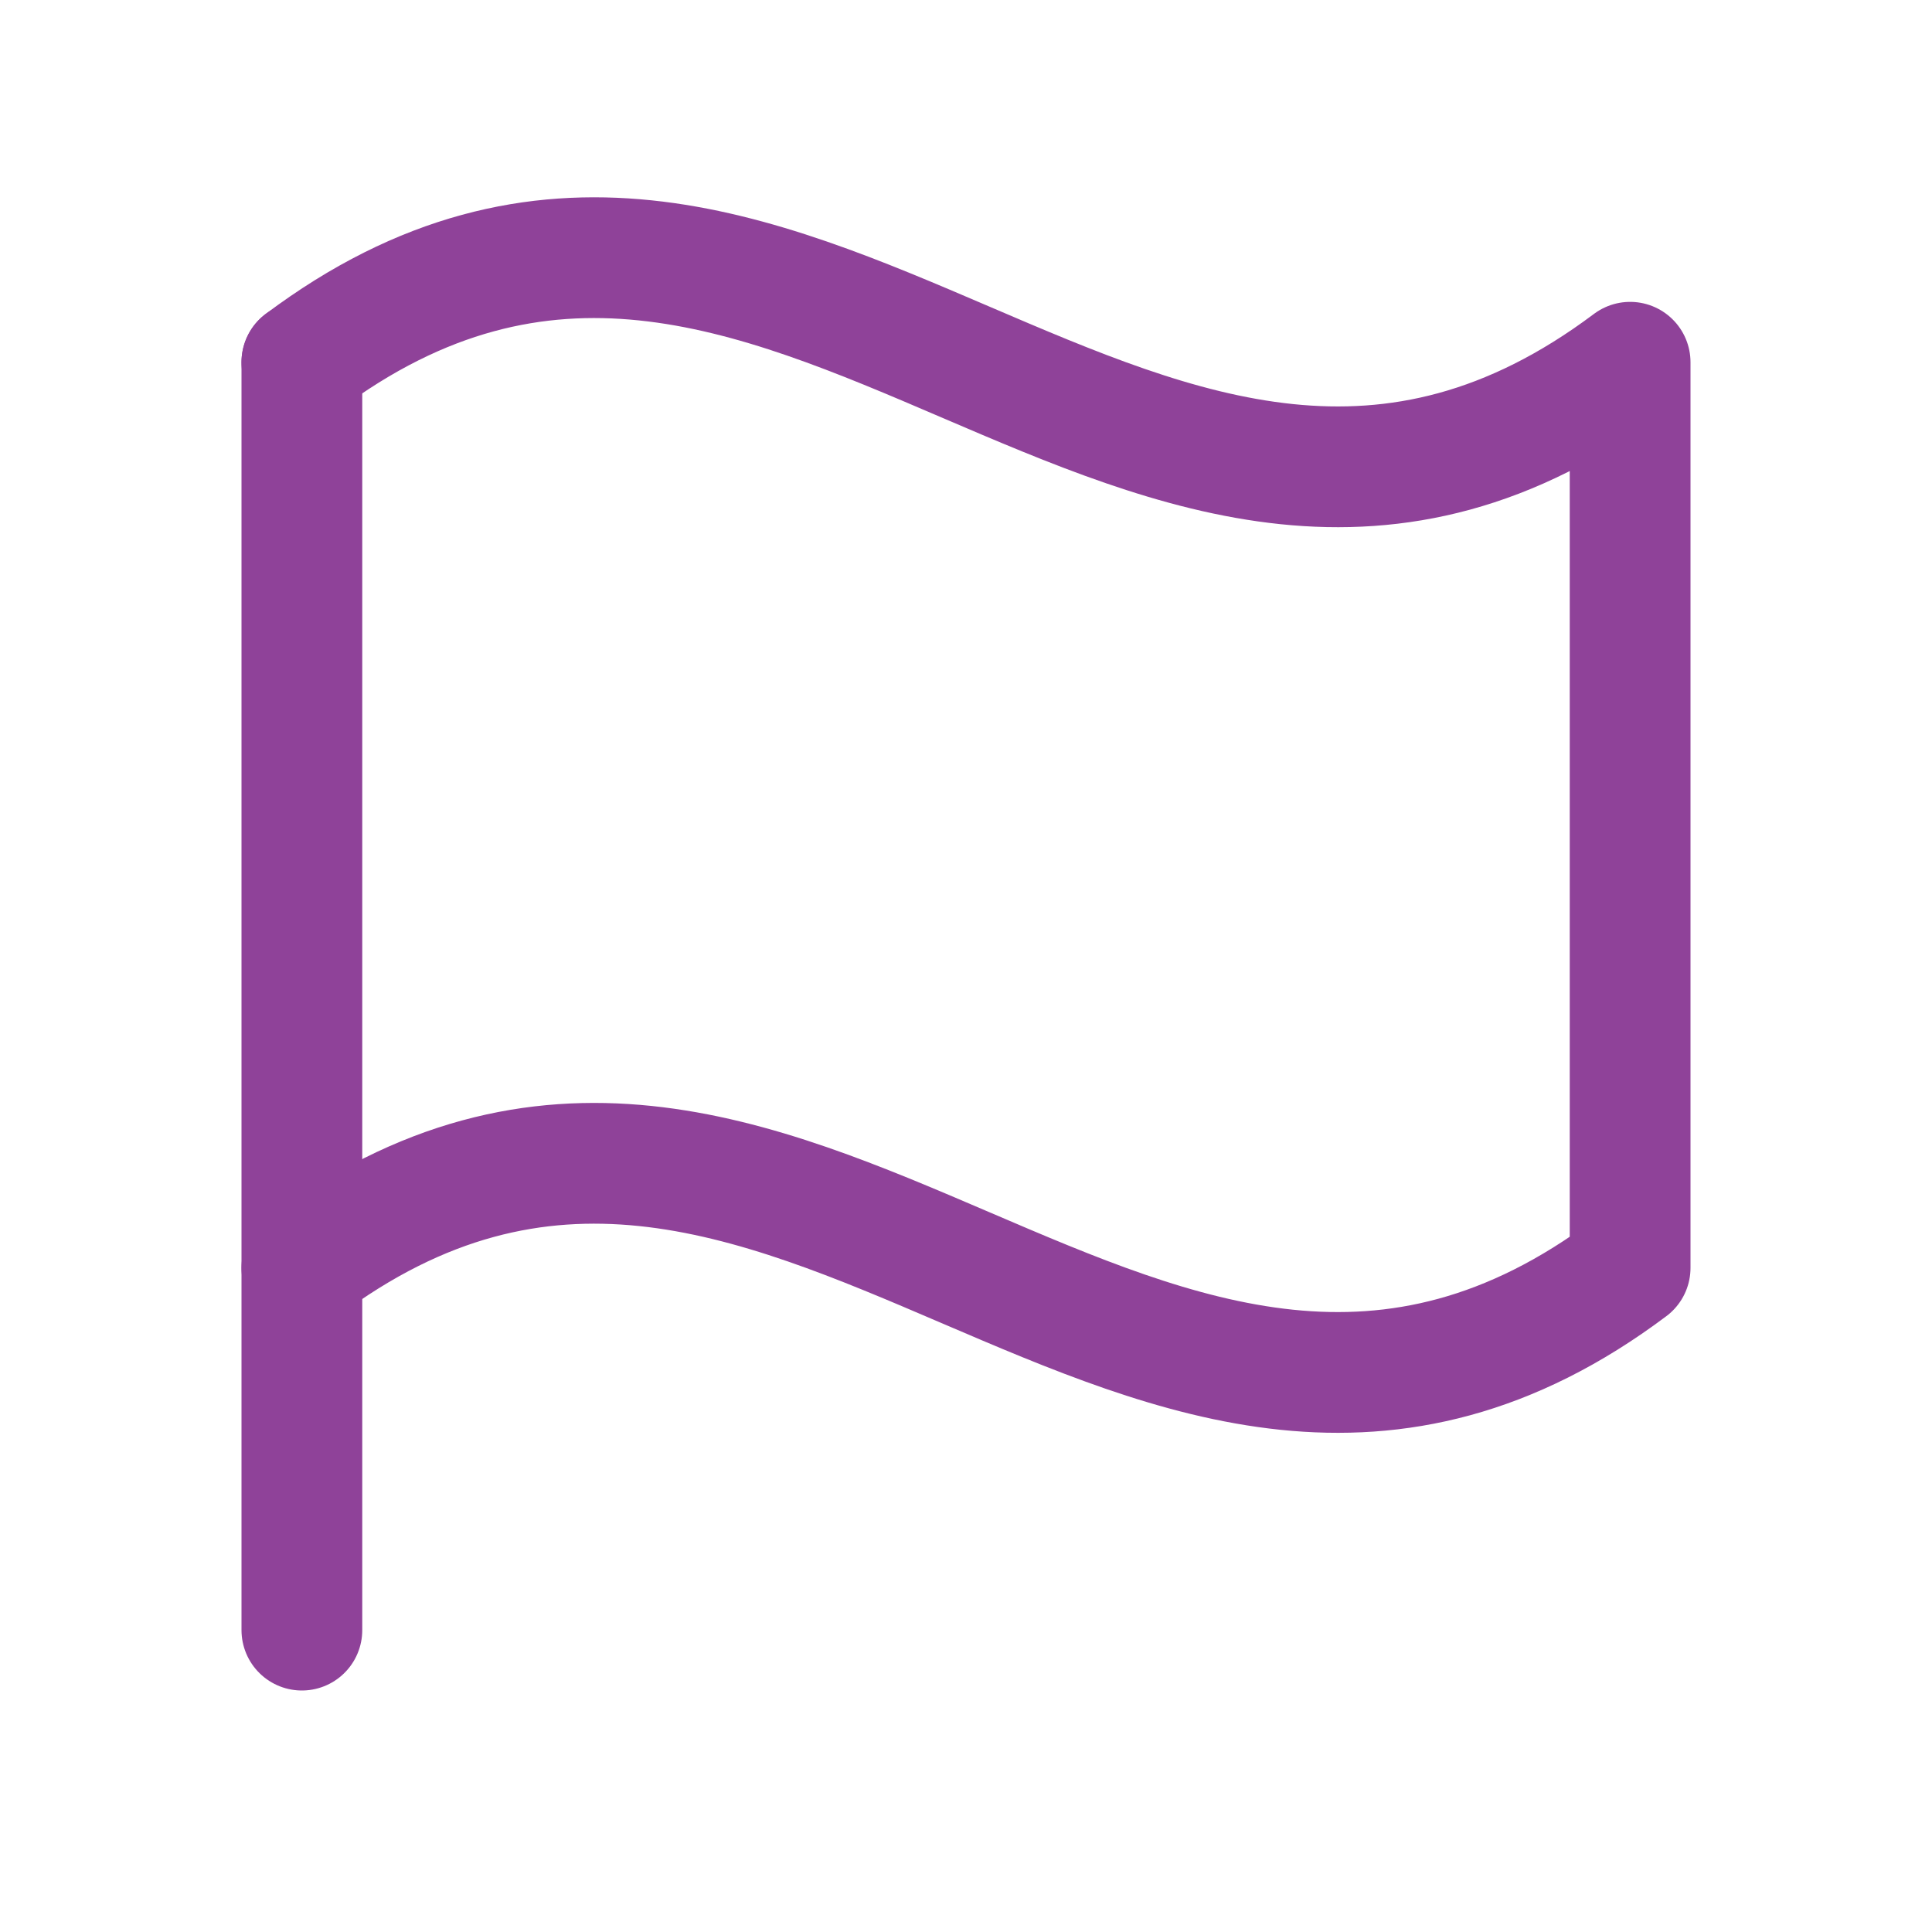
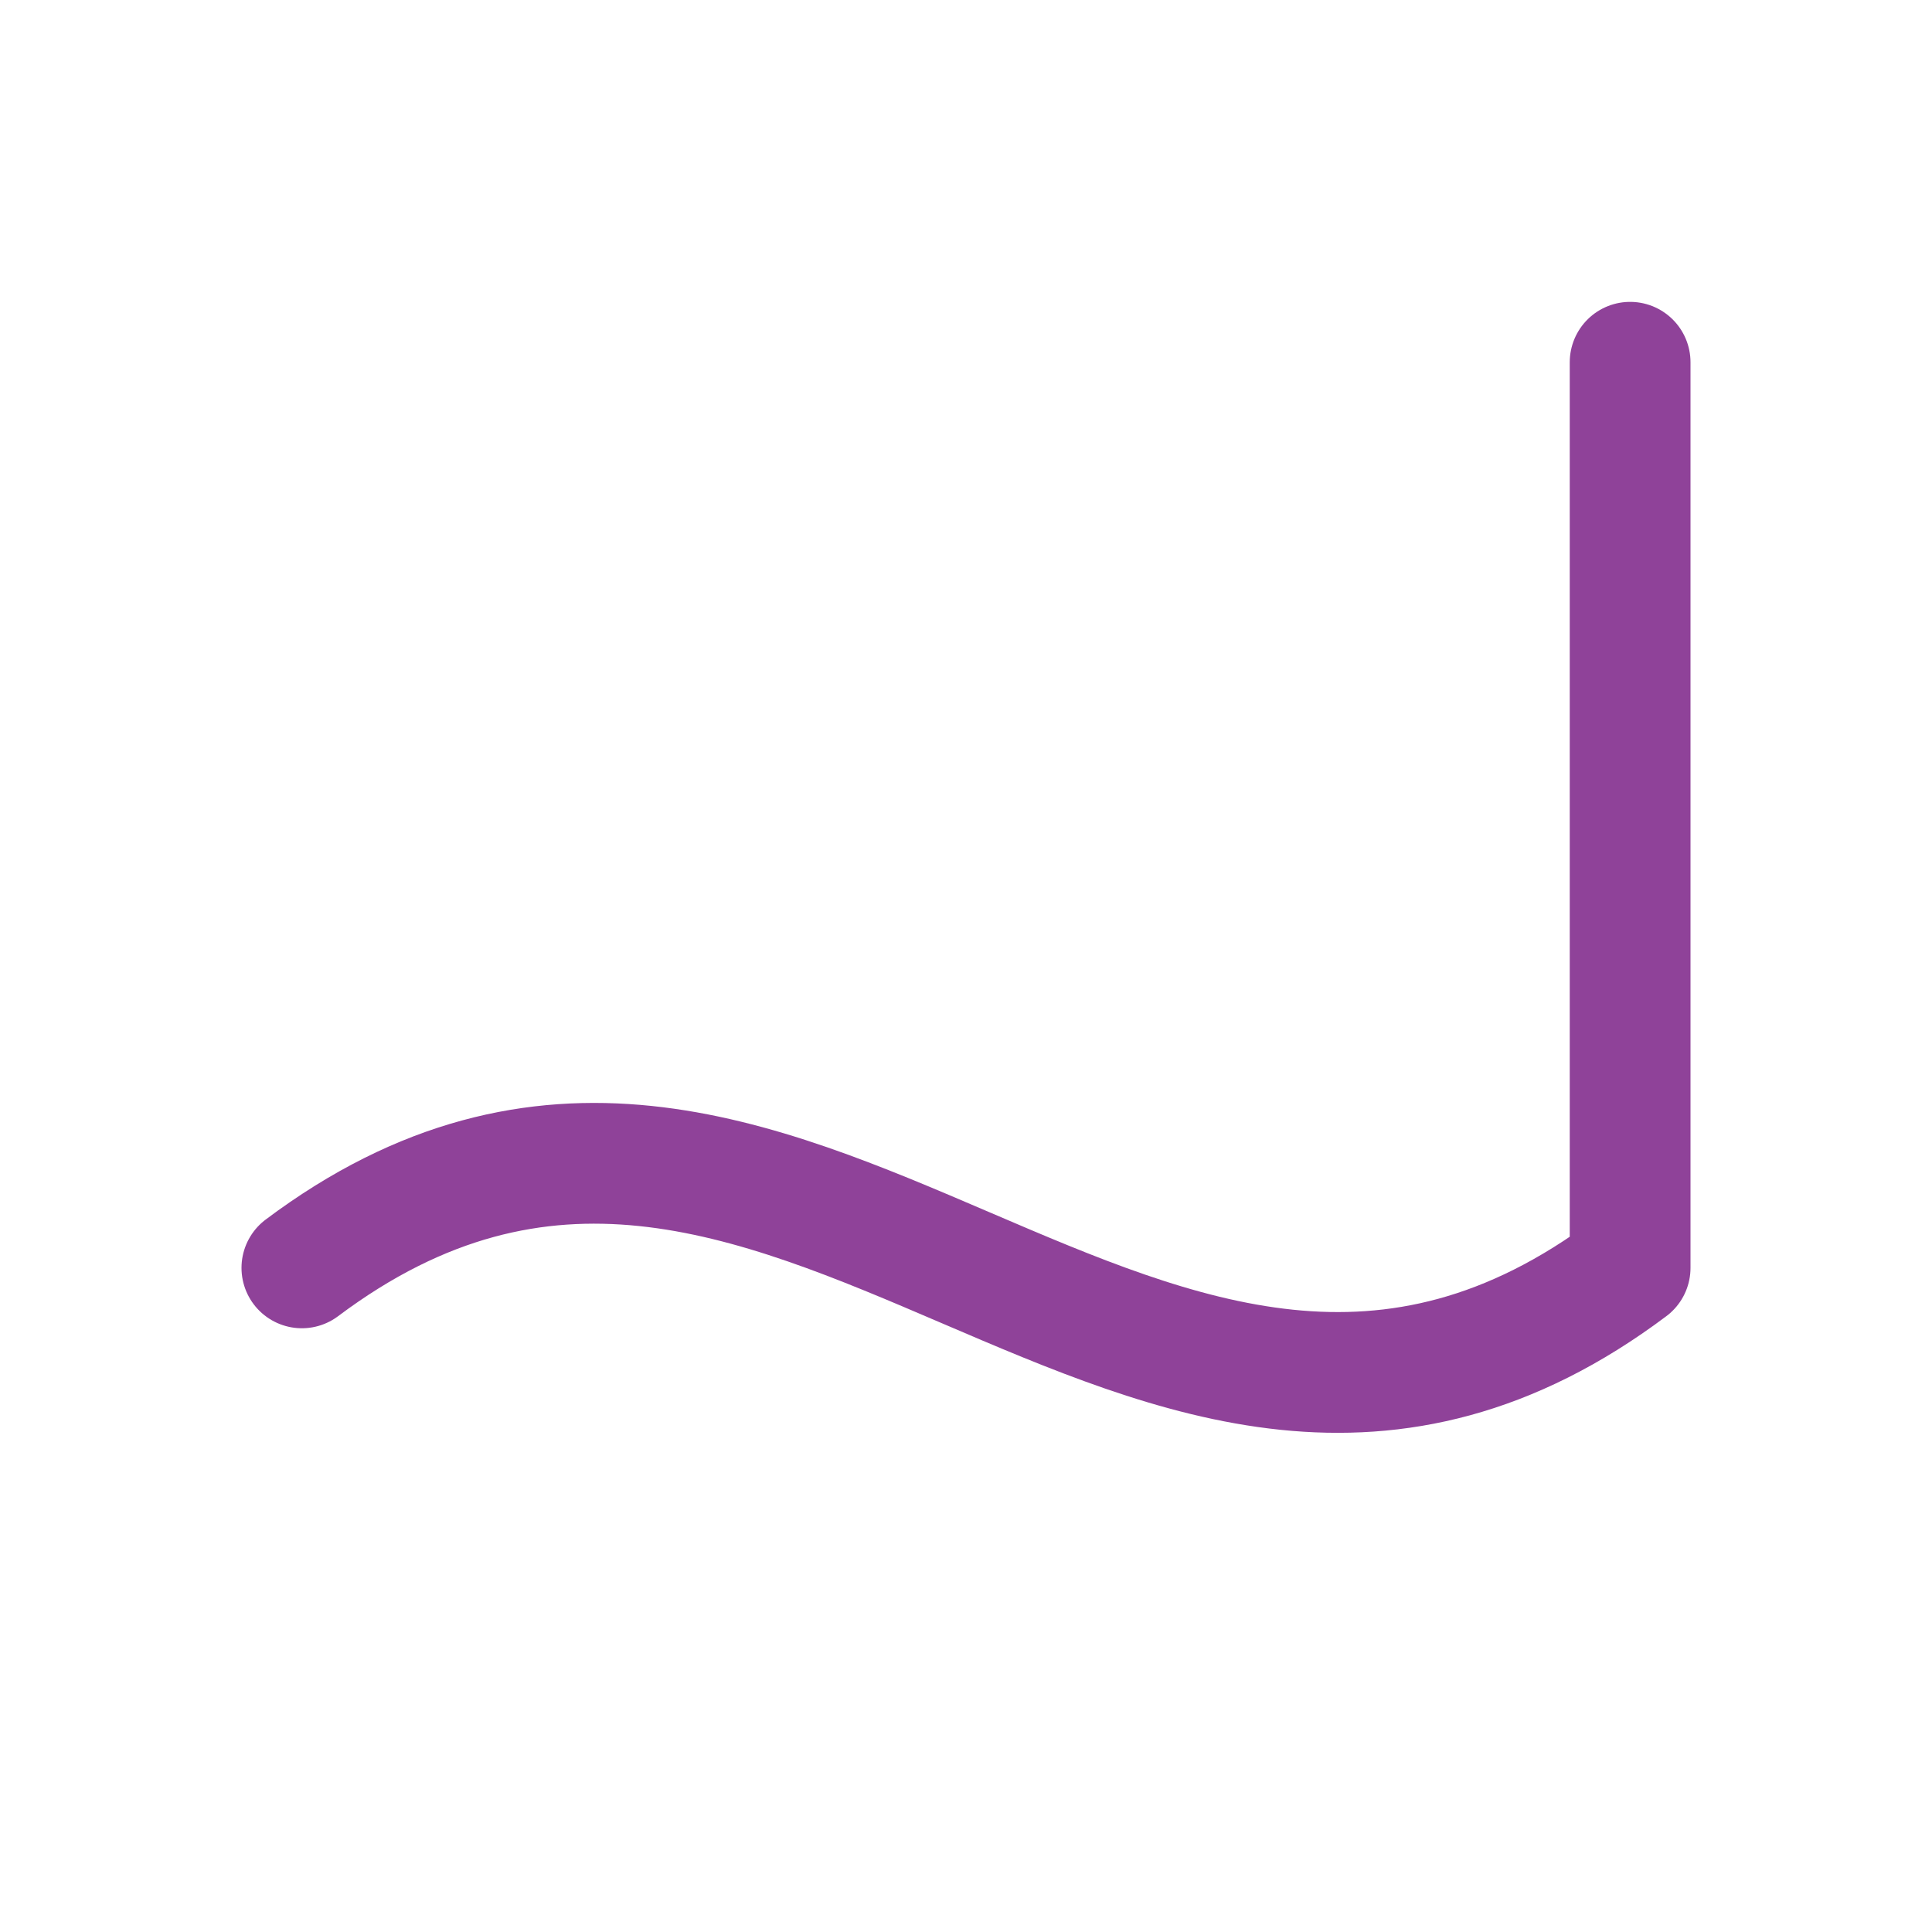
<svg xmlns="http://www.w3.org/2000/svg" width="24" height="24" viewBox="0 0 24 24" fill="none">
-   <path d="M3.75 20.25V4.5" stroke="#8f4299" stroke-width="1.5" stroke-linecap="round" stroke-linejoin="round" />
-   <path d="M3.75 15.75C9.75 11.25 14.25 20.25 20.25 15.75V4.5C14.25 9 9.75 0 3.75 4.5" stroke="#8f4299" stroke-width="1.5" stroke-linecap="round" stroke-linejoin="round" />
+   <path d="M3.75 15.75C9.75 11.25 14.25 20.25 20.25 15.75V4.5" stroke="#8f4299" stroke-width="1.5" stroke-linecap="round" stroke-linejoin="round" />
</svg>